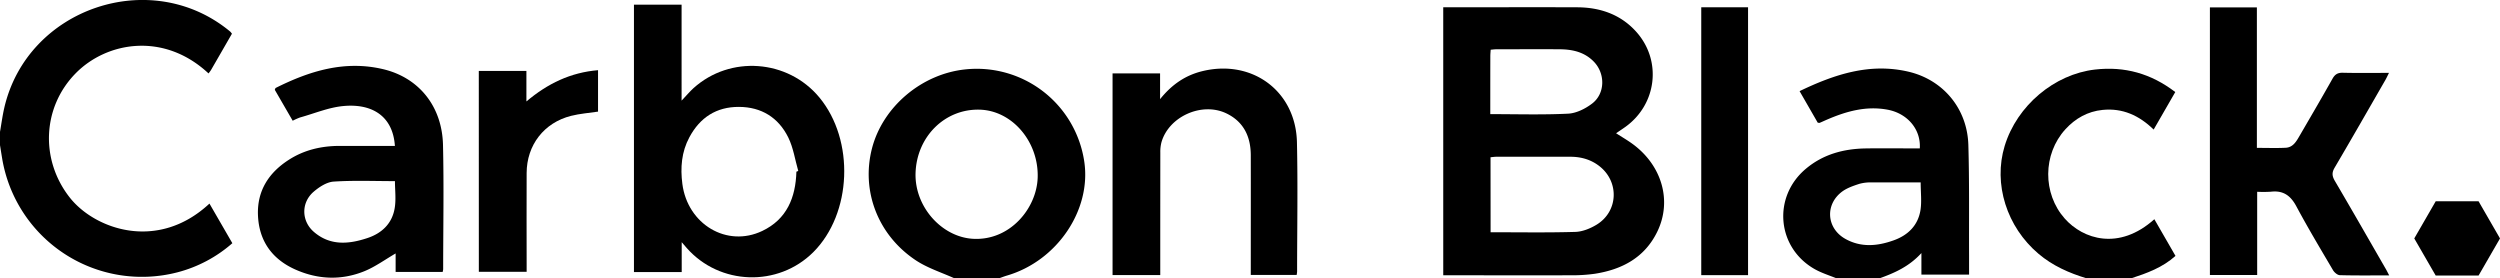
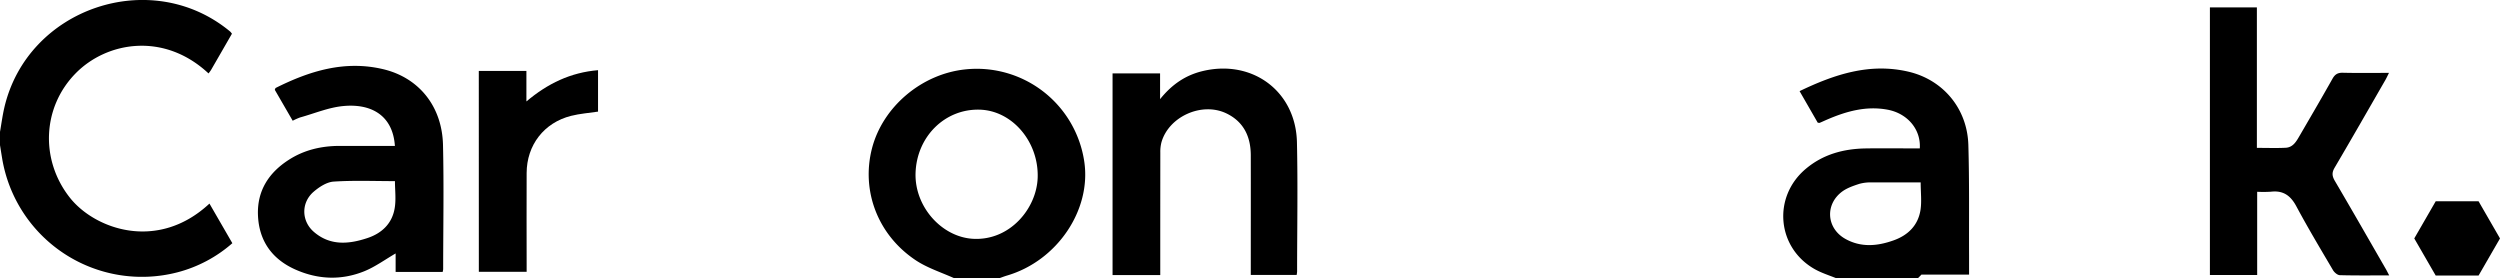
<svg xmlns="http://www.w3.org/2000/svg" viewBox="0 0 1689.28 188.09" width="1689.28" height="188.09">
  <title>Asset 1</title>
  <g id="Layer_2" data-name="Layer 2">
    <g id="Layer_1-2" data-name="Layer 1">
      <path d="M0,89.09C.94,83.73,1.65,78.31,2.86,73c15.5-67.66,99.34-96,152.69-51.66a11.06,11.06,0,0,1,1.17,1.45c-4.67,8.11-9.38,16.3-14.11,24.48a27.28,27.28,0,0,1-1.71,2.35c-30.07-28.11-68.63-21.5-89.65-.2-22.74,23-24.2,58.7-4,84.2,16.92,21.32,59.34,36.51,94.28,3.94L157,164.33A90.75,90.75,0,0,1,119.93,184,95.74,95.74,0,0,1,1.41,106.81C.93,103.9.47,101,0,98.09Z" />
-       <path d="M1241,188.09c-4.89-2-10-3.57-14.61-6.14-25.76-14.43-28.84-48.76-6.26-67.81,11.78-9.94,25.69-13.63,40.72-13.85,12.13-.18,24.27,0,36.38,0,.84-12.94-8.4-23.72-21.9-26.2-14.4-2.64-27.7,1.09-40.71,6.69-1.68.72-3.33,1.5-5,2.21-.27.11-.64,0-1.36-.1L1216,61.58c23.58-11.34,47.33-19.22,73.45-13.17,23.55,5.46,39.88,25,40.59,49.49.73,25,.38,49.95.49,74.92,0,4.14,0,8.27,0,12.75h-32.21V171c-8.42,9.2-18.19,13.43-28.29,17.07Zm56.82-64.83c-11.27,0-22.21-.06-33.15,0a28.11,28.11,0,0,0-8.39,1c-3.9,1.28-8,2.68-11.26,5-12,8.67-11,25,2,32.21,10.49,5.83,21.47,4.87,32.36,1,9.83-3.45,16.64-10.1,18.31-20.52C1298.6,136.15,1297.82,129.92,1297.82,123.26Z" />
+       <path d="M1241,188.09c-4.89-2-10-3.57-14.61-6.14-25.76-14.43-28.84-48.76-6.26-67.81,11.78-9.94,25.69-13.63,40.72-13.85,12.13-.18,24.27,0,36.38,0,.84-12.94-8.4-23.72-21.9-26.2-14.4-2.64-27.7,1.09-40.71,6.69-1.68.72-3.33,1.5-5,2.21-.27.11-.64,0-1.36-.1L1216,61.58c23.58-11.34,47.33-19.22,73.45-13.17,23.55,5.46,39.88,25,40.59,49.49.73,25,.38,49.95.49,74.92,0,4.14,0,8.27,0,12.75h-32.21c-8.42,9.2-18.19,13.43-28.29,17.07Zm56.82-64.83c-11.27,0-22.21-.06-33.15,0a28.11,28.11,0,0,0-8.39,1c-3.9,1.28-8,2.68-11.26,5-12,8.67-11,25,2,32.21,10.49,5.83,21.47,4.87,32.36,1,9.83-3.45,16.64-10.1,18.31-20.52C1298.6,136.15,1297.82,129.92,1297.82,123.26Z" />
      <path d="M645,188.09c-8.84-4-18.41-7-26.39-12.34-25.6-17.15-36.74-46.88-29.41-75.42,7.24-28.15,33.6-50.45,63.2-53.45a73.44,73.44,0,0,1,80.26,62.35c4.86,32.72-18.38,67-52.11,76.93-1.88.55-3.7,1.28-5.55,1.92ZM618.65,117c-.68,22.65,17.66,43.15,38.8,44.36,24.94,1.42,43.06-20.54,43.72-41.38C701.93,95.8,684,74.72,662,74.1,638.47,73.43,619.39,92.33,618.65,117Z" />
-       <path d="M1410,188.09c-11.84-3.59-23-8.49-32.55-16.6-21.48-18.14-30.7-47.21-22.86-72.91,8.32-27.28,33.61-48.44,61-51.58,20-2.29,37.84,2.62,54.27,15.2l-14.61,25.35c-9.86-9.62-21.11-14.65-34.54-13.28-10,1-18.37,5.71-25.11,13.1-15.35,16.84-15.41,43.42-.46,60.28,12.38,14,36.67,21.94,60.58.48L1470,172.91c-8.76,7.89-19.31,11.69-30,15.18Z" />
-       <path d="M975.21,4.93h4.67c28.65,0,57.31-.12,86,0,15.64.09,29.65,5,40.15,17,17,19.47,13.36,48.58-7.64,63.74-2,1.43-4,2.75-6.39,4.36,4,2.57,7.69,4.71,11.13,7.22,19.85,14.51,26.8,38.39,16.77,59.17-8.51,17.62-23.88,25.74-42.45,28.59a111.12,111.12,0,0,1-16.42,1c-26.65.1-53.31,0-80,0h-5.81Zm32,152c19.36,0,38.3.33,57.22-.23,4.87-.14,10.15-2.29,14.41-4.88,14.56-8.86,15.47-28.68,2.17-39.33-5.82-4.66-12.58-6.58-20-6.57q-25,0-49.9,0c-1.27,0-2.53.21-3.94.34ZM1007,77.12c18,0,35.37.54,52.63-.32,5.52-.28,11.57-3.32,16.12-6.77,8.94-6.77,9.06-20.24,1.25-28.33-6.39-6.61-14.56-8.36-23.27-8.41-14.16-.09-28.31,0-42.47,0-1.28,0-2.57.19-4,.31-.09,1.57-.22,2.87-.23,4.17C1007,50.72,1007,63.67,1007,77.12Z" />
-       <path d="M460.64,163.64v20.18H428.37V3.16h32.19V68c3.3-3.47,5.49-6.12,8-8.4,24.79-22.38,63.79-19.49,85.1,6.25,24,29,22,78.49-4.13,104.56-23.81,23.71-63.22,22.41-85.5-2.83ZM538.14,116l1.25-.48c-2.18-7.58-3.32-15.67-6.75-22.64C526,79.43,514.52,72.29,499.3,72.23S473,79.4,465.84,92.72c-5.36,9.95-6.18,20.62-4.76,31.56,3.53,27.3,30.15,43.17,54,31.77C531.71,148.14,537.63,133.44,538.14,116Z" />
      <path d="M1614.41,186.09c-11.67,0-22.48.14-33.29-.15-1.61,0-3.74-1.8-4.65-3.34-8.45-14.33-17-28.62-24.85-43.28-3.89-7.25-8.92-10.75-17.13-9.78a83.54,83.54,0,0,1-9.29.05v56.22h-31.94V5H1525V99.92c6.91,0,13.2.24,19.46-.08,5-.25,7.22-4.33,9.41-8.1,7.45-12.8,14.93-25.58,22.19-38.49,1.67-3,3.55-4.17,7-4.09,10.12.25,20.25.09,31.2.09-1,2-1.65,3.44-2.43,4.8-11.38,19.75-22.68,39.54-34.25,59.18-2,3.36-1.82,5.68.1,9,11.47,19.5,22.69,39.15,34,58.76C1612.52,182.36,1613.23,183.83,1614.41,186.09Z" />
      <path d="M266.84,98.59c-1.44-21.08-16.55-28.82-35.29-26.89-9.75,1-19.2,5-28.77,7.66a41.11,41.11,0,0,0-5,2.23L185.68,60.68c.32-.69.38-1.13.6-1.25C209.22,47.92,233,40.59,258.92,46.75c24.24,5.77,39.82,25.18,40.42,51.19.65,28,.13,56,.11,84a11.76,11.76,0,0,1-.34,1.81H267.33V171.25c-7.18,4.17-13.76,9-21.1,12-15.5,6.3-31.33,5.68-46.62-1.11-15.9-7.07-24.72-19.54-25.31-37-.55-16.23,7.27-28.36,20.62-37,10.5-6.84,22.22-9.54,34.65-9.55Zm0,23.8c-14,0-27.73-.58-41.4.32-4.66.31-9.7,3.59-13.46,6.81-8.56,7.33-8.43,19.8.12,27.18,11,9.48,23.58,8.36,36.23,4.14,9.66-3.22,16.52-9.71,18.31-19.87C267.74,134.89,266.87,128.47,266.87,122.39Z" />
      <path d="M784,185.87H751.77V49.6h32.11V67c8.26-10.26,17.52-16.29,28.87-19,33.58-8,62.84,13.7,63.61,48.11.65,29.13.13,58.29.11,87.44a18.58,18.58,0,0,1-.3,2.23h-31c0-1.79,0-3.56,0-5.32,0-25.15.06-50.3,0-75.45,0-12.62-4.78-22.83-16.61-28.45C812,68.71,789.72,78.8,784.8,96.17a25.7,25.7,0,0,0-.76,6.89Q784,141.53,784,180Z" />
-       <path d="M1149.56,4.92h31.62v181h-31.62Z" />
      <path d="M323.53,47.92h32.17V68.55c14.37-12.13,29.86-19.57,48.4-21.13v28c-6.13.93-12.29,1.37-18.18,2.85-18.31,4.62-30,19.72-30.06,38.64-.11,20.31,0,40.62,0,60.93,0,1.81,0,3.62,0,5.83h-32.3Z" />
      <polygon points="1674.8 136.02 1645.83 136.02 1631.35 161.11 1645.83 186.19 1674.8 186.19 1689.28 161.11 1674.8 136.02" />
    </g>
  </g>
</svg>